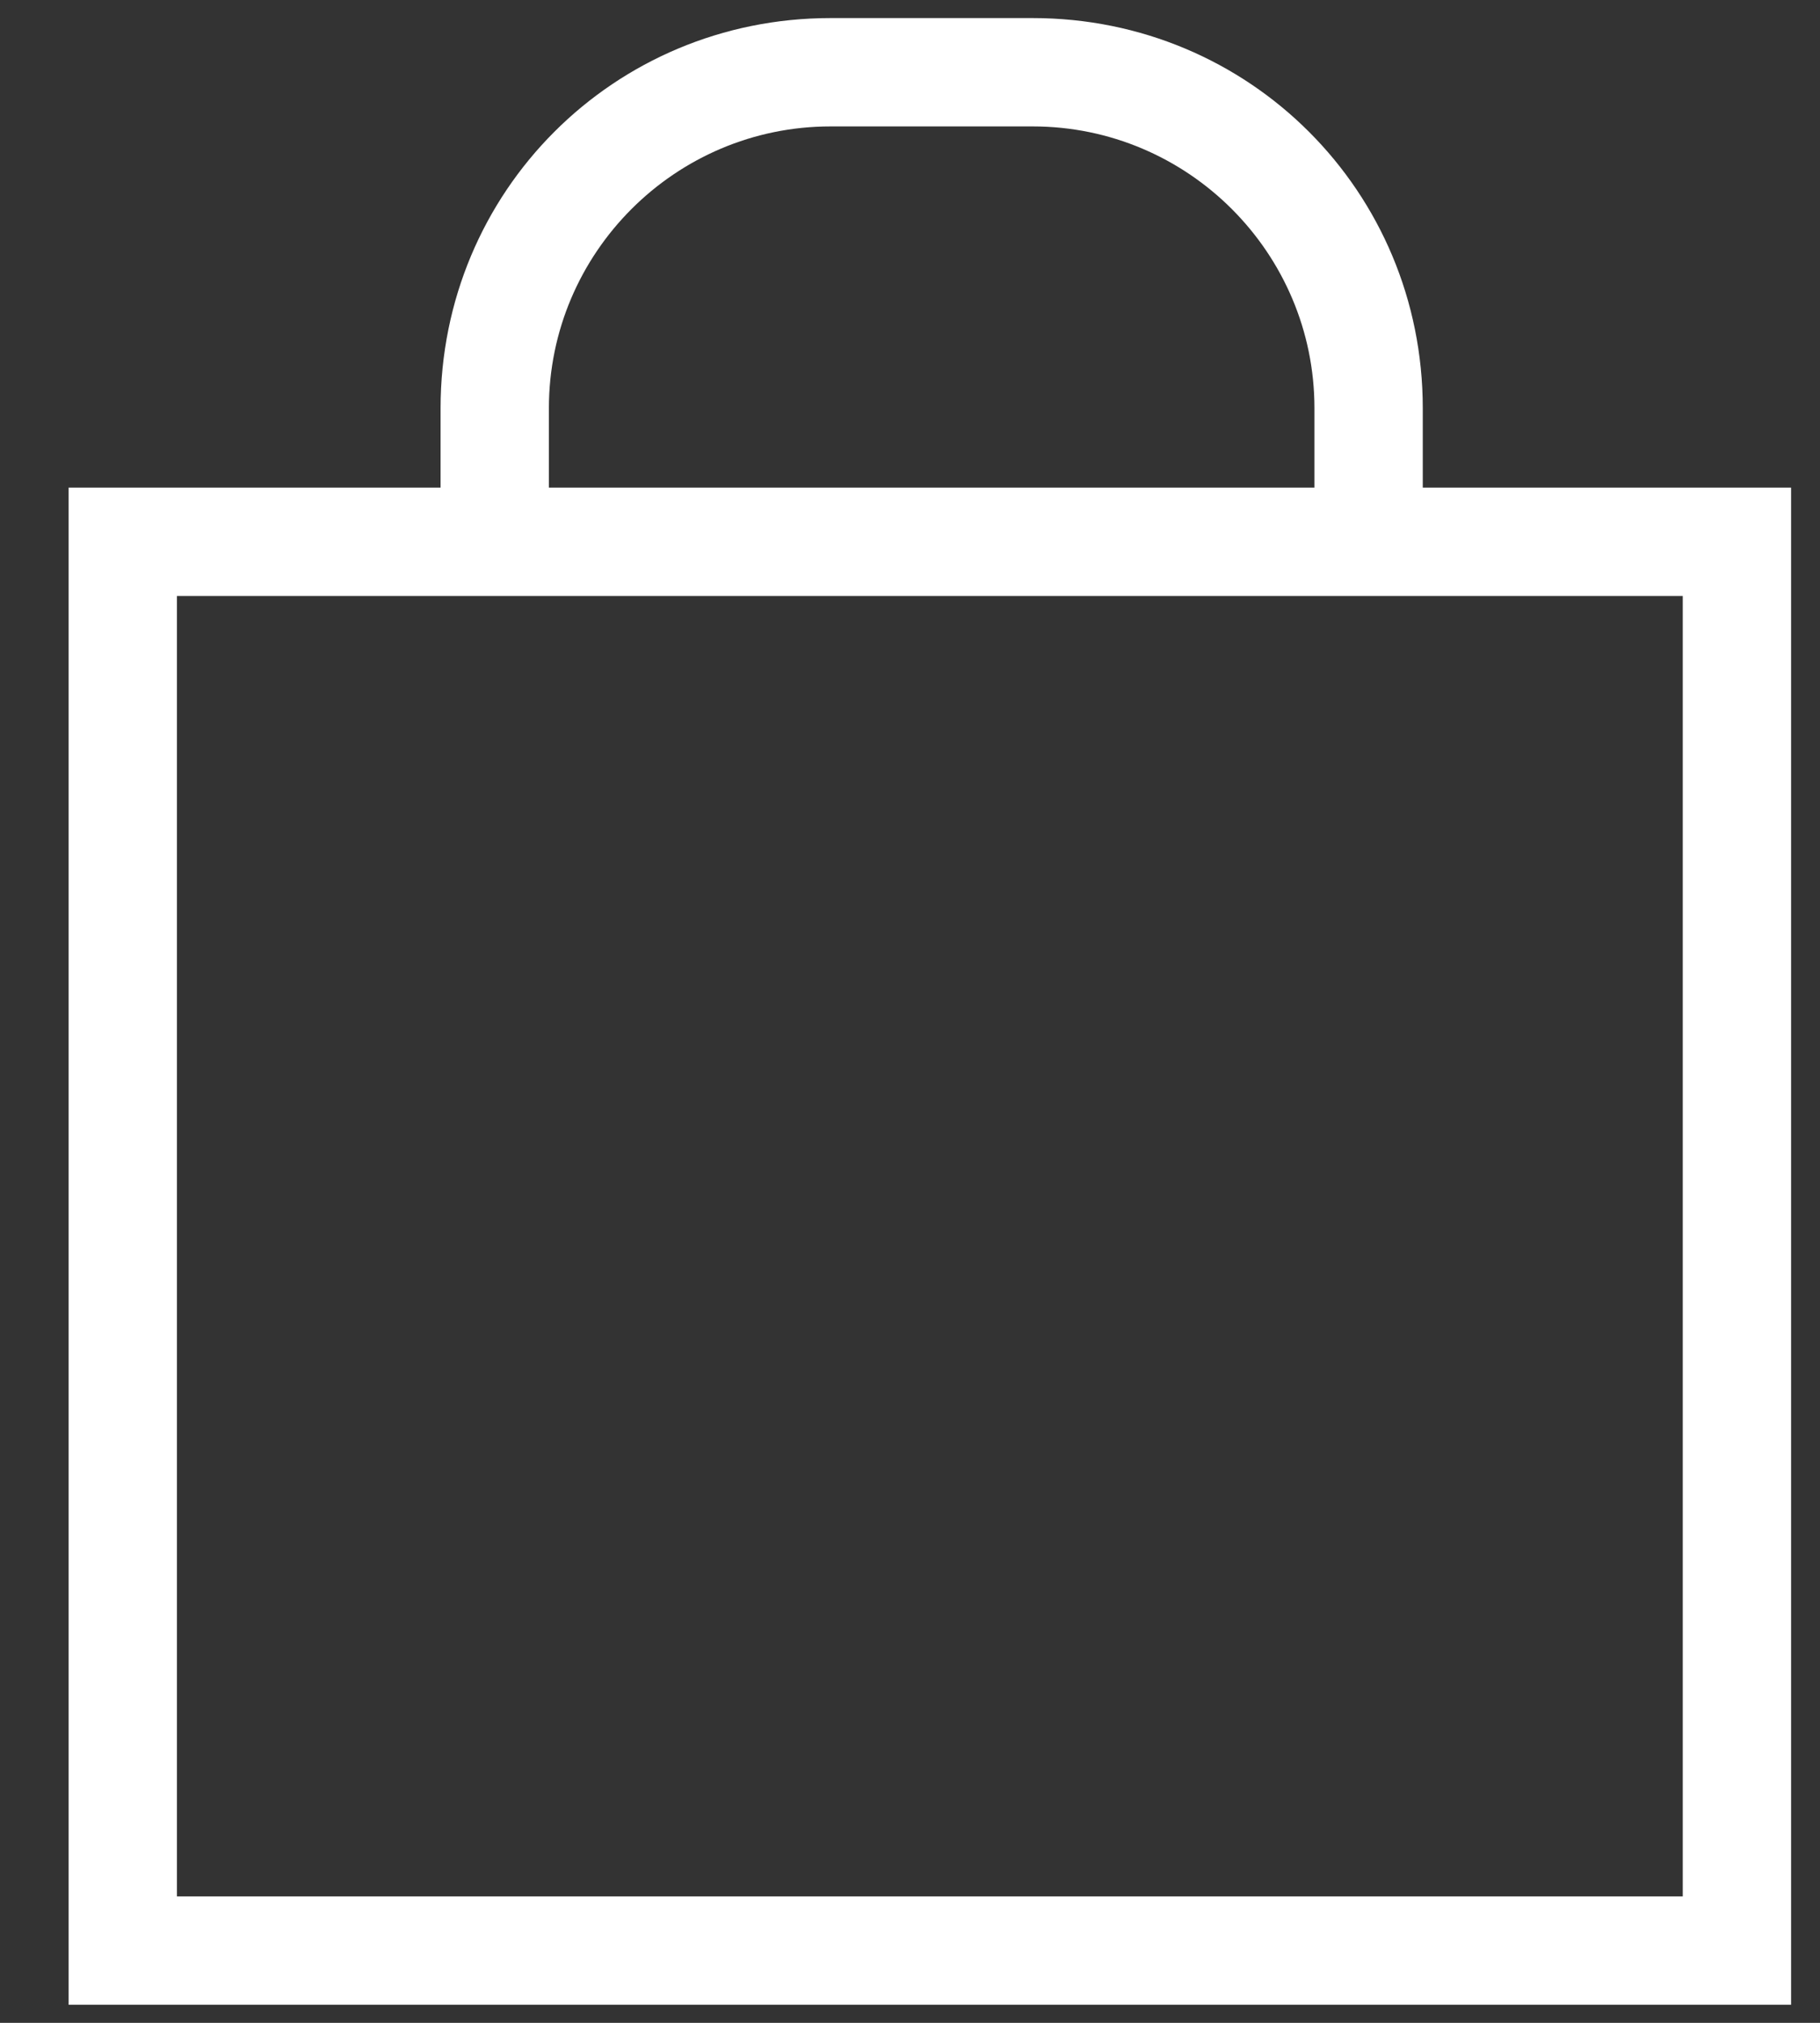
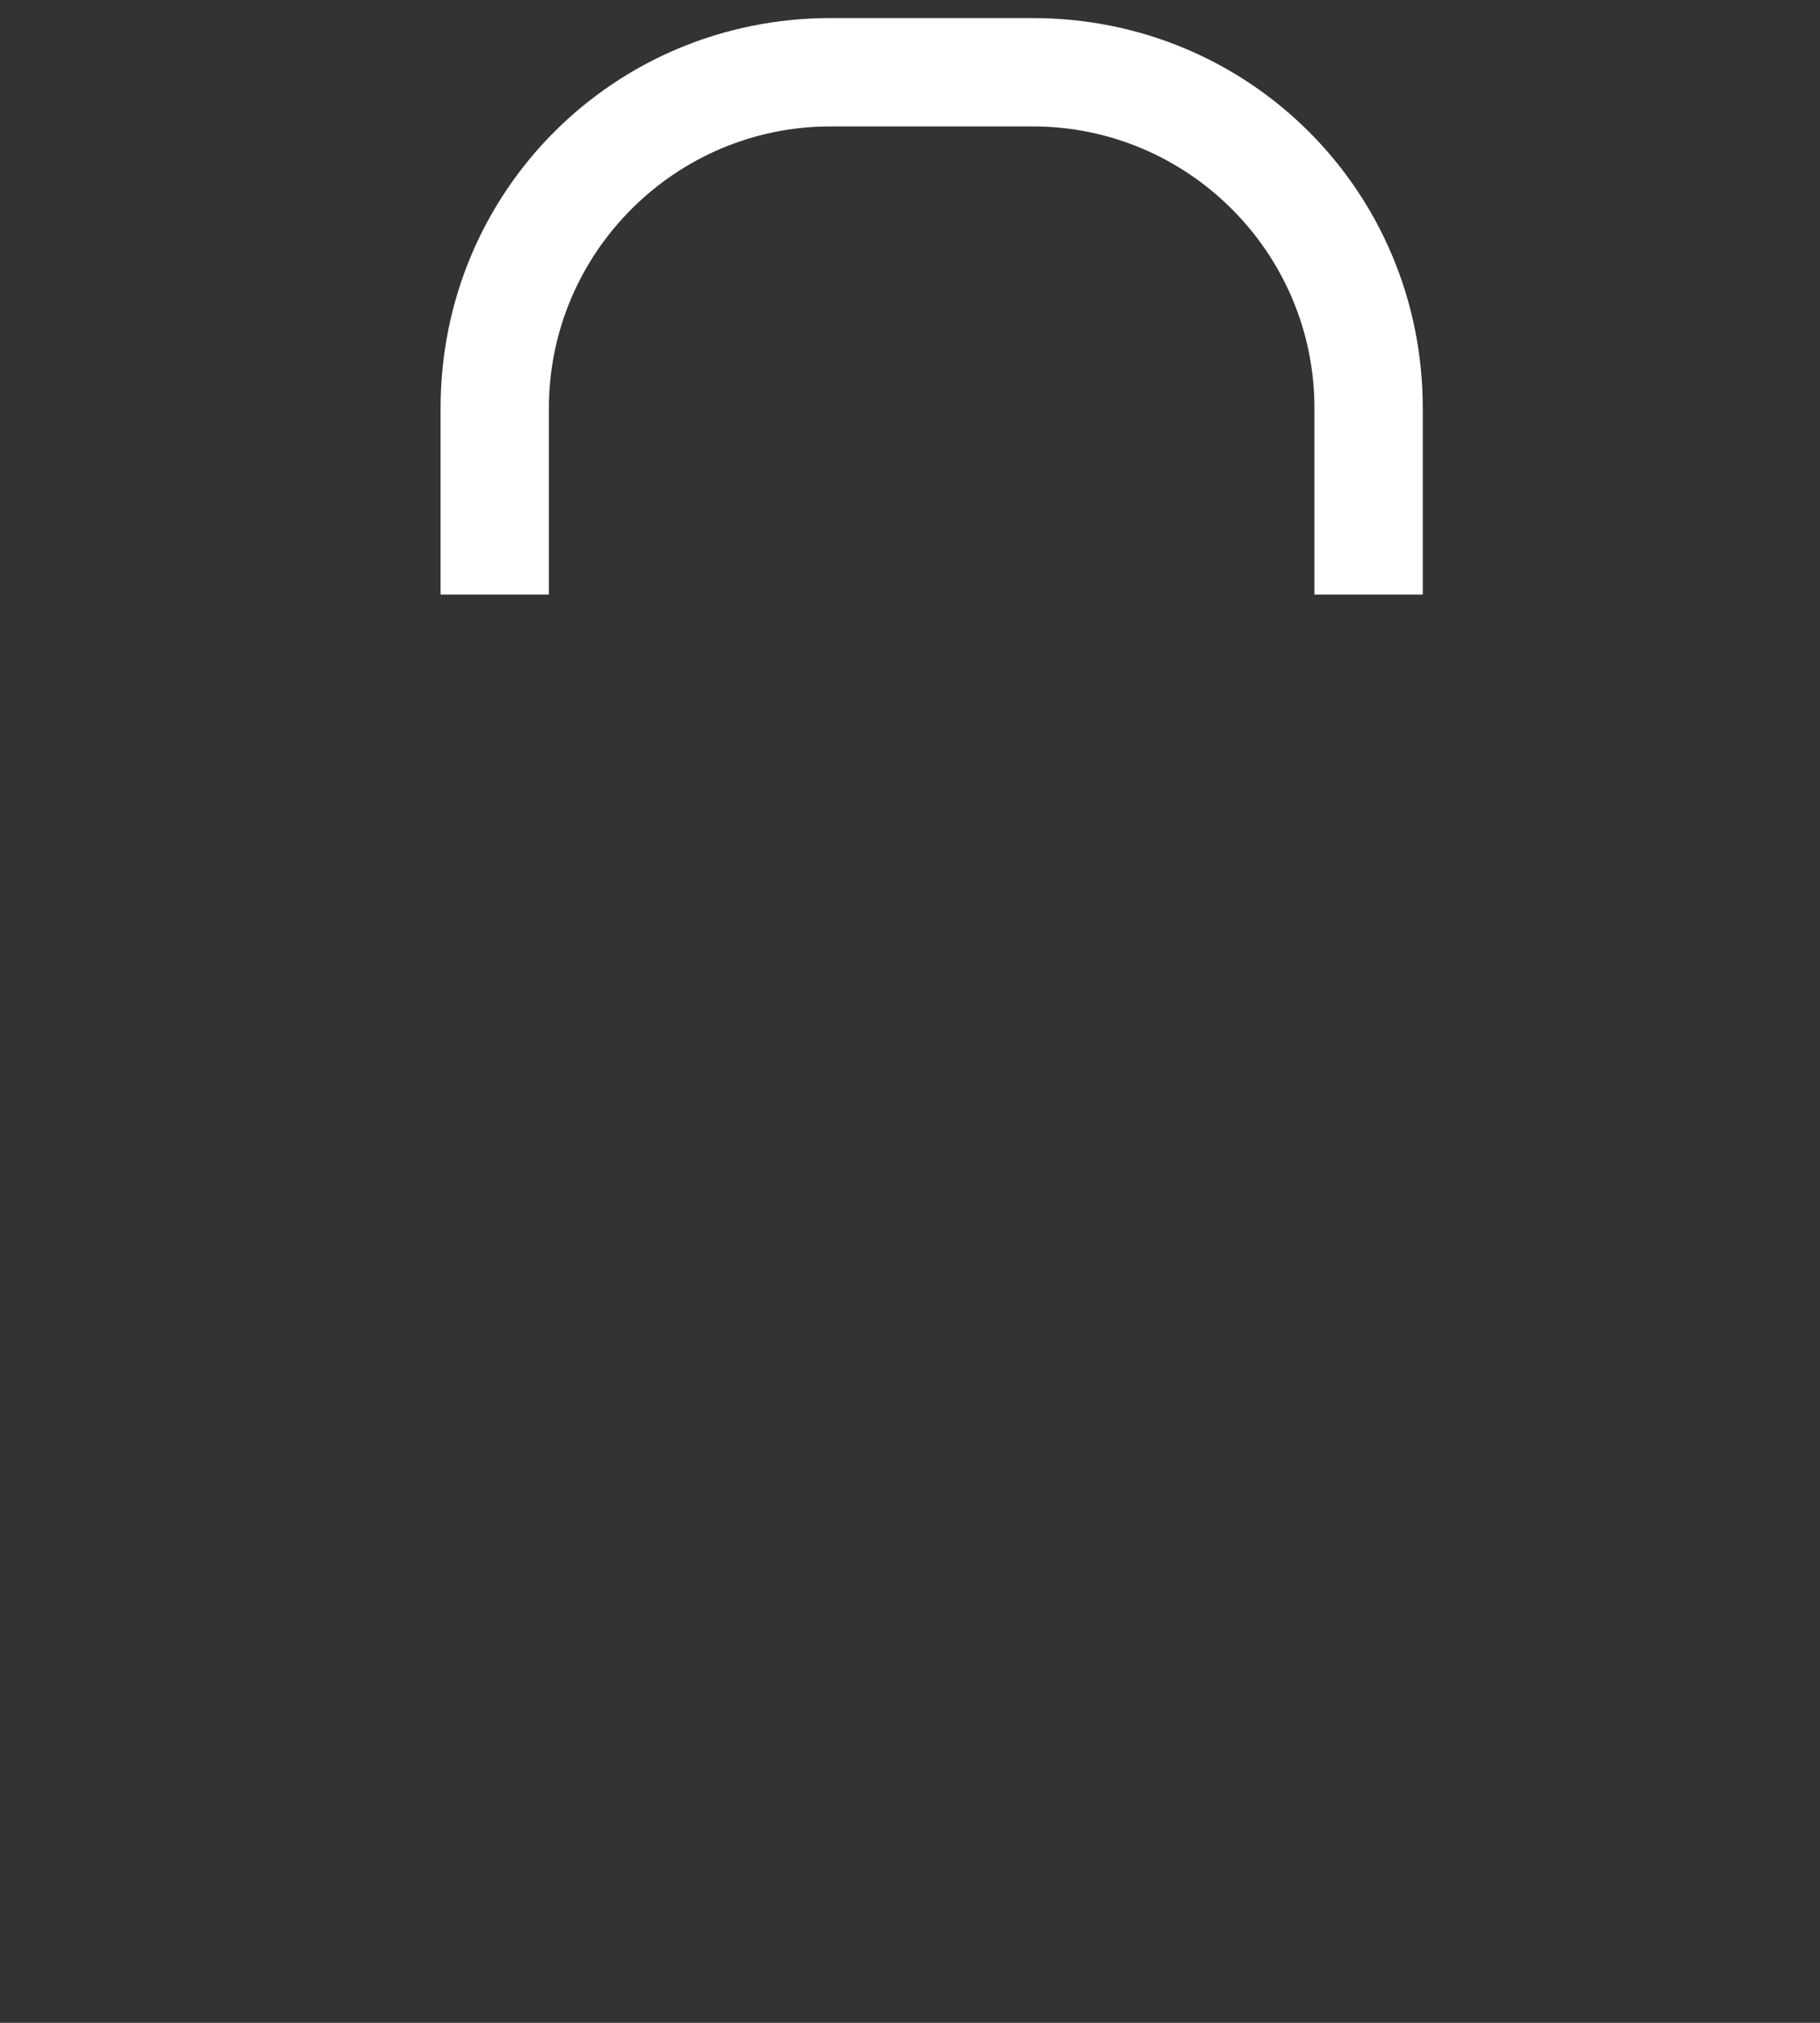
<svg xmlns="http://www.w3.org/2000/svg" width="27" height="30" viewBox="0 0 27 30" fill="none">
  <rect x="0" y="0" width="27" height="30" fill="#333333" stroke="none" />
-   <path fill-rule="evenodd" clip-rule="evenodd" d="M26.571 29.732H1.018V7.232H26.571V29.732ZM2.625 28.125H24.964V8.839H2.625V28.125Z" fill="white" />
  <path fill-rule="evenodd" clip-rule="evenodd" d="M21.107 8.818H19.5V6.054C19.5 3.75 17.625 1.875 15.321 1.875H12.321C10.018 1.875 8.143 3.75 8.143 6.054V8.818H6.536V6.054C6.536 2.839 9.107 0.268 12.321 0.268H15.321C18.536 0.268 21.107 2.839 21.107 6.054V8.818Z" fill="white" />
</svg>